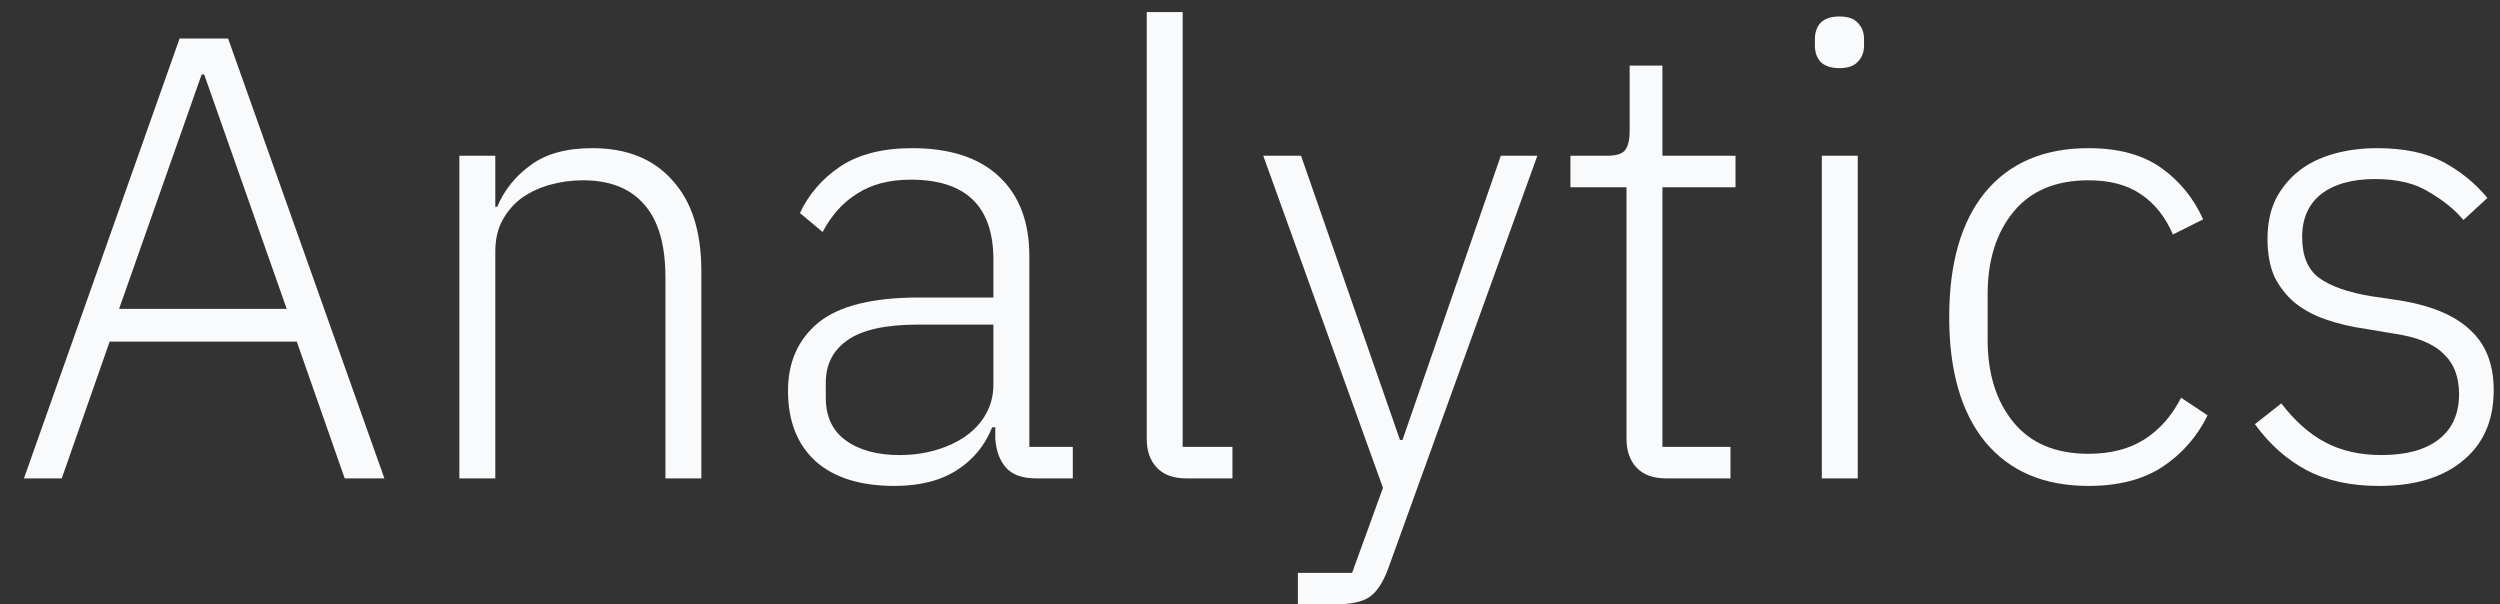
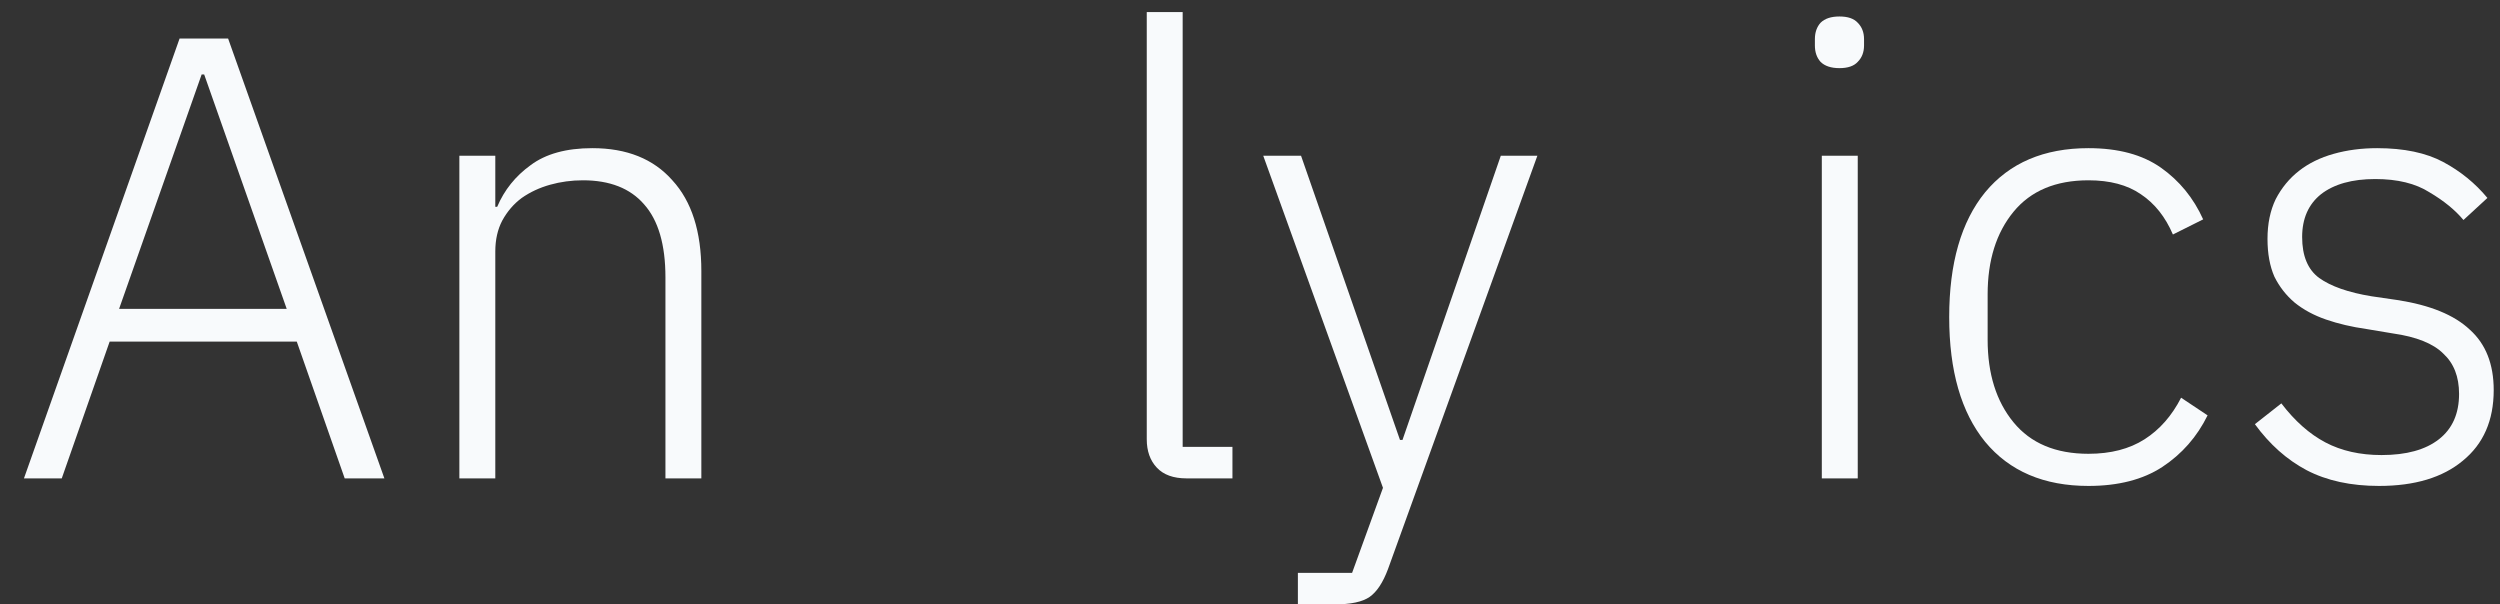
<svg xmlns="http://www.w3.org/2000/svg" width="91" height="22" viewBox="0 0 91 22" fill="none">
  <rect x="0" y="0" width="91" height="22" fill="#333333" stroke="none" />
  <path d="M12.547 17.413L10.803 12.435H3.991L2.248 17.413H0.872L6.537 1.402H8.303L13.992 17.413H12.547ZM7.432 2.71H7.34L4.335 11.242H10.436L7.432 2.71Z" fill="#F8FAFC" />
  <path d="M16.721 17.413V5.669H18.029V7.527H18.098C18.357 6.915 18.763 6.41 19.313 6.013C19.864 5.6 20.613 5.393 21.561 5.393C22.815 5.393 23.786 5.783 24.474 6.563C25.177 7.328 25.529 8.429 25.529 9.866V17.413H24.222V10.096C24.222 8.903 23.962 8.016 23.442 7.435C22.937 6.854 22.196 6.563 21.217 6.563C20.804 6.563 20.407 6.617 20.024 6.724C19.642 6.831 19.298 6.991 18.992 7.205C18.701 7.42 18.465 7.695 18.281 8.031C18.113 8.352 18.029 8.727 18.029 9.155V17.413H16.721Z" fill="#F8FAFC" />
-   <path d="M37.72 17.413C37.215 17.413 36.848 17.283 36.619 17.023C36.389 16.763 36.259 16.411 36.229 15.967V15.555H36.114C35.854 16.212 35.426 16.732 34.83 17.114C34.233 17.497 33.476 17.688 32.559 17.688C31.32 17.688 30.365 17.39 29.692 16.793C29.019 16.182 28.683 15.325 28.683 14.224C28.683 13.184 29.049 12.359 29.784 11.747C30.533 11.135 31.756 10.829 33.453 10.829H36.16V9.453C36.16 7.511 35.158 6.54 33.155 6.54C32.375 6.54 31.726 6.708 31.206 7.045C30.686 7.366 30.265 7.832 29.944 8.444L29.118 7.756C29.439 7.068 29.929 6.502 30.586 6.059C31.259 5.615 32.131 5.393 33.201 5.393C34.577 5.393 35.633 5.737 36.367 6.426C37.1 7.114 37.468 8.077 37.468 9.316V16.266H39.05V17.413H37.72ZM32.742 16.564C33.216 16.564 33.66 16.503 34.073 16.38C34.486 16.258 34.845 16.09 35.151 15.876C35.472 15.646 35.717 15.379 35.885 15.073C36.068 14.752 36.16 14.393 36.16 13.995V11.816H33.408C32.23 11.816 31.374 12.007 30.839 12.389C30.319 12.756 30.059 13.268 30.059 13.926V14.477C30.059 15.165 30.303 15.685 30.793 16.036C31.282 16.388 31.932 16.564 32.742 16.564Z" fill="#F8FAFC" />
  <path d="M43.187 17.413C42.713 17.413 42.353 17.283 42.109 17.023C41.864 16.763 41.742 16.419 41.742 15.99V0.439H43.049V16.266H44.861V17.413H43.187Z" fill="#F8FAFC" />
  <path d="M54.629 5.669H55.96L50.523 20.715C50.34 21.205 50.118 21.541 49.858 21.725C49.598 21.908 49.17 22 48.574 22H47.243V20.853H49.216L50.34 17.757L45.982 5.669H47.358L50.959 16.013H51.051L54.629 5.669Z" fill="#F8FAFC" />
-   <path d="M60.65 17.413C60.175 17.413 59.816 17.283 59.572 17.023C59.327 16.763 59.205 16.411 59.205 15.967V6.816H57.163V5.669H58.493C58.815 5.669 59.029 5.607 59.136 5.485C59.258 5.348 59.319 5.111 59.319 4.774V2.389H60.512V5.669H63.173V6.816H60.512V16.266H62.989V17.413H60.65Z" fill="#F8FAFC" />
  <path d="M66.956 2.48C66.65 2.48 66.421 2.404 66.268 2.251C66.131 2.098 66.062 1.899 66.062 1.655V1.425C66.062 1.181 66.131 0.982 66.268 0.829C66.421 0.676 66.65 0.6 66.956 0.6C67.262 0.6 67.484 0.676 67.622 0.829C67.775 0.982 67.851 1.181 67.851 1.425V1.655C67.851 1.899 67.775 2.098 67.622 2.251C67.484 2.404 67.262 2.48 66.956 2.48ZM66.314 5.669H67.622V17.413H66.314V5.669Z" fill="#F8FAFC" />
  <path d="M76.02 17.688C74.4 17.688 73.146 17.153 72.259 16.082C71.387 15.012 70.951 13.498 70.951 11.541C70.951 9.583 71.387 8.069 72.259 6.999C73.146 5.929 74.4 5.393 76.02 5.393C77.106 5.393 77.985 5.63 78.658 6.104C79.331 6.579 79.843 7.205 80.195 7.985L79.094 8.536C78.819 7.894 78.429 7.404 77.924 7.068C77.435 6.731 76.8 6.563 76.02 6.563C74.828 6.563 73.918 6.946 73.291 7.71C72.664 8.475 72.35 9.476 72.35 10.715V12.366C72.35 13.605 72.664 14.607 73.291 15.371C73.918 16.136 74.828 16.518 76.02 16.518C76.831 16.518 77.511 16.342 78.062 15.99C78.612 15.639 79.056 15.134 79.392 14.477L80.356 15.119C79.973 15.899 79.423 16.526 78.704 17C78.001 17.458 77.106 17.688 76.02 17.688Z" fill="#F8FAFC" />
  <path d="M86.597 17.688C85.572 17.688 84.693 17.497 83.959 17.114C83.24 16.732 82.613 16.174 82.078 15.44L83.041 14.683C83.531 15.325 84.066 15.799 84.647 16.105C85.228 16.411 85.909 16.564 86.688 16.564C87.591 16.564 88.286 16.373 88.776 15.99C89.265 15.608 89.51 15.058 89.51 14.339C89.51 13.712 89.319 13.223 88.936 12.871C88.569 12.504 87.957 12.259 87.101 12.137L86.138 11.976C85.603 11.9 85.113 11.785 84.67 11.632C84.226 11.479 83.844 11.273 83.523 11.013C83.217 10.753 82.972 10.44 82.789 10.073C82.621 9.69 82.537 9.232 82.537 8.696C82.537 8.146 82.636 7.664 82.835 7.251C83.049 6.838 83.332 6.494 83.684 6.219C84.035 5.944 84.456 5.737 84.945 5.6C85.434 5.462 85.962 5.393 86.528 5.393C87.506 5.393 88.309 5.562 88.936 5.898C89.563 6.234 90.098 6.67 90.542 7.205L89.67 8.008C89.364 7.641 88.951 7.305 88.432 6.999C87.927 6.678 87.269 6.517 86.459 6.517C85.618 6.517 84.96 6.701 84.486 7.068C84.028 7.435 83.798 7.955 83.798 8.628C83.798 9.316 84.005 9.813 84.418 10.118C84.846 10.424 85.48 10.646 86.321 10.784L87.262 10.921C88.454 11.105 89.334 11.464 89.9 11.999C90.481 12.519 90.771 13.253 90.771 14.201C90.771 15.302 90.397 16.159 89.647 16.77C88.913 17.382 87.896 17.688 86.597 17.688Z" fill="#F8FAFC" />
</svg>